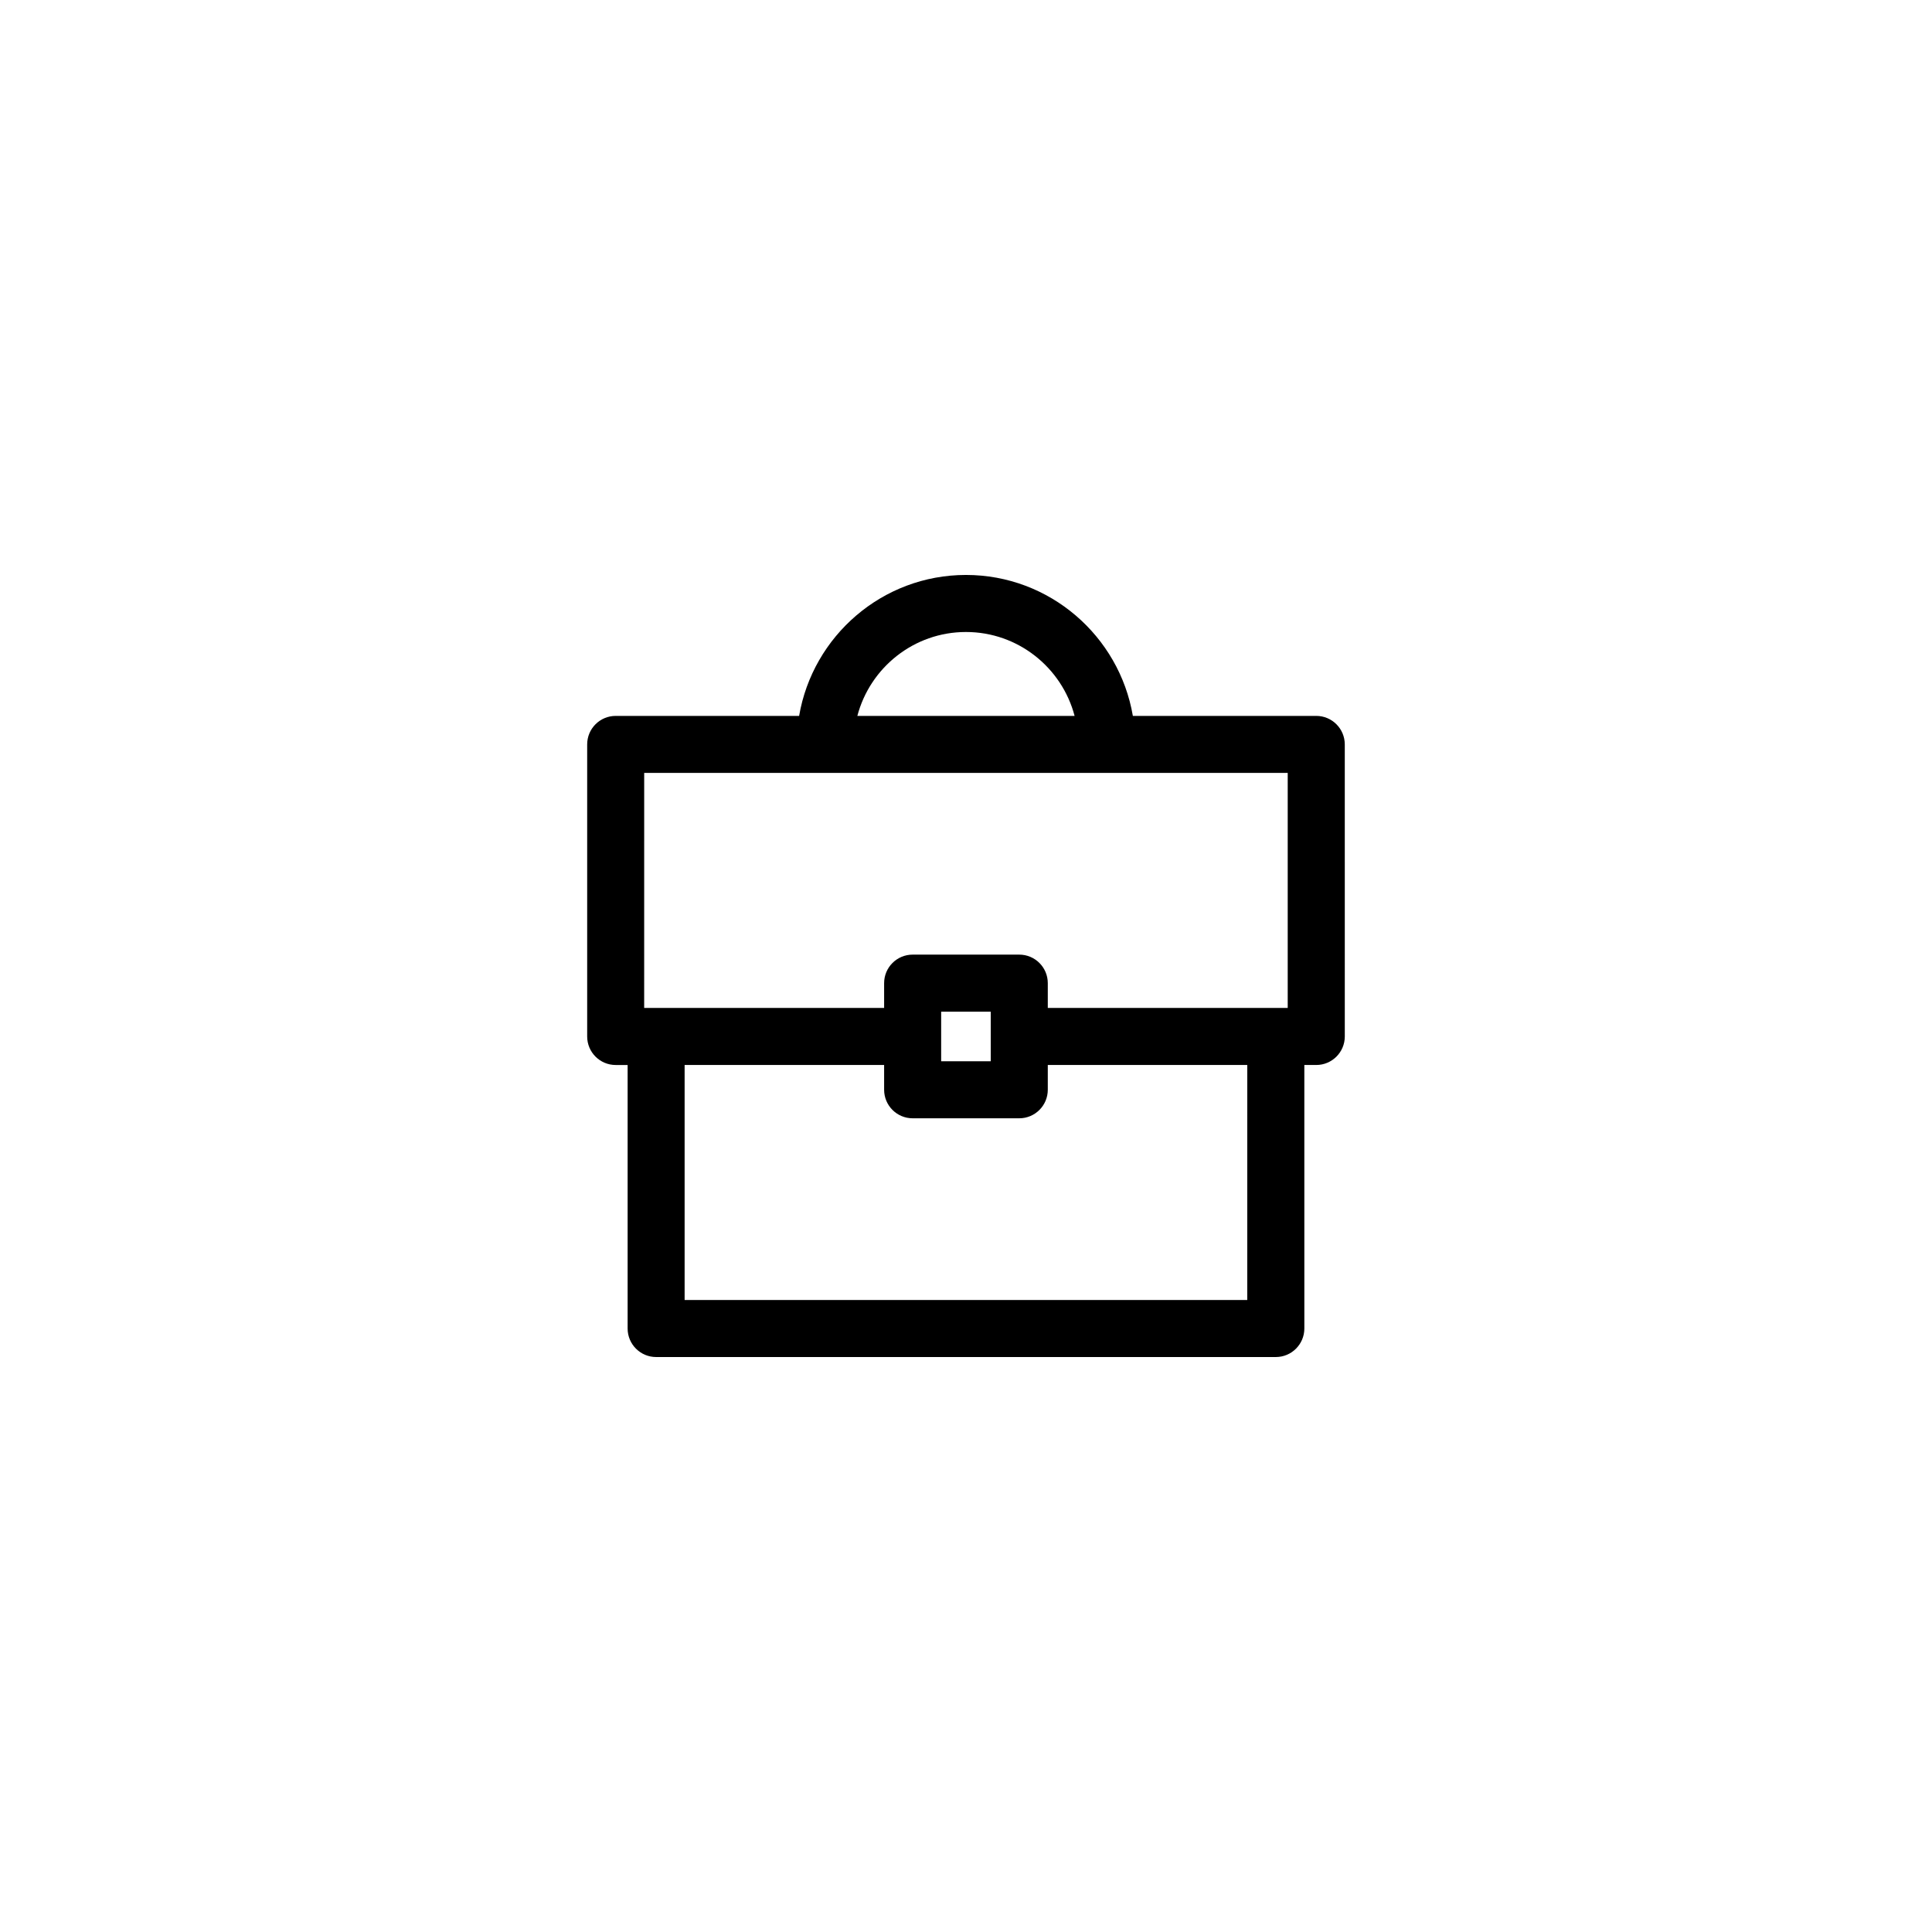
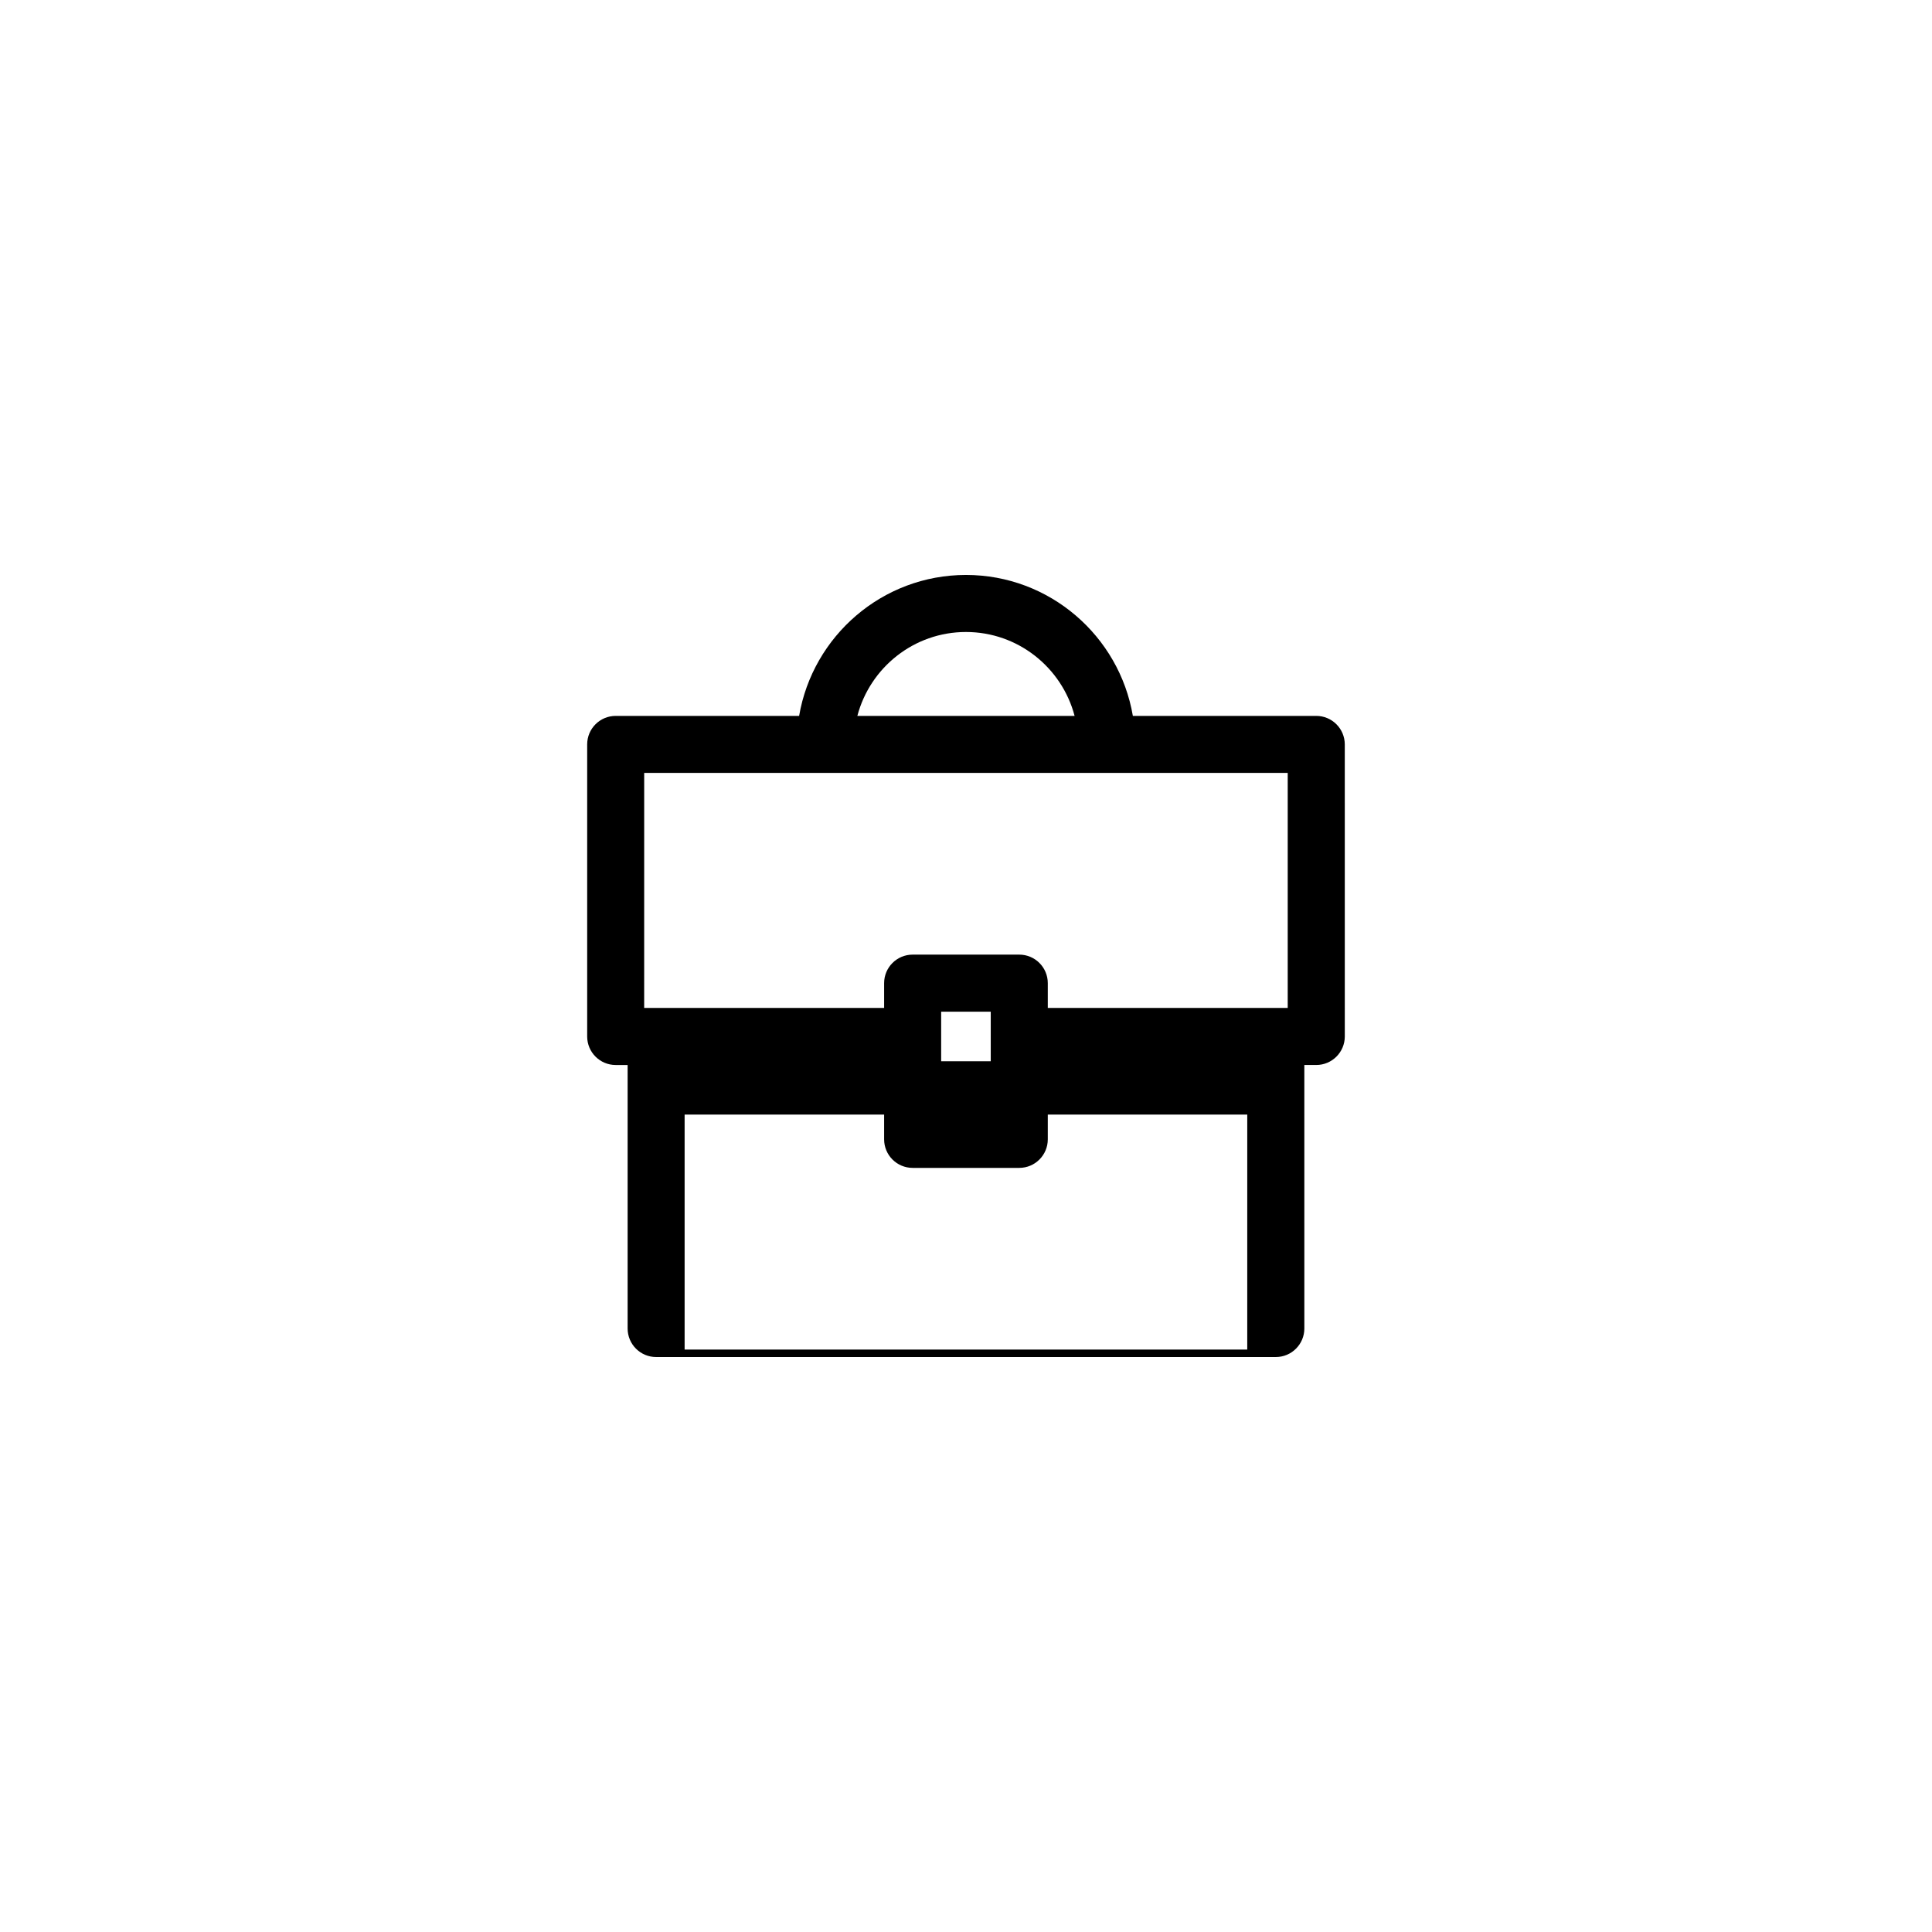
<svg xmlns="http://www.w3.org/2000/svg" fill="#000000" width="800px" height="800px" version="1.1" viewBox="144 144 512 512">
-   <path d="m492.82 333.72h-48.602c-3.613-21.172-22.043-37.352-44.223-37.352-22.176 0-40.605 16.184-44.219 37.352h-48.609c-4.176 0-7.559 3.379-7.559 7.559v77.398c0 4.172 3.379 7.559 7.559 7.559h3.16v69.832c0 4.172 3.379 7.559 7.559 7.559h164.22c4.172 0 7.559-3.387 7.559-7.559l-0.004-69.836h3.164c4.172 0 7.559-3.387 7.559-7.559l-0.004-77.398c-0.004-4.172-3.391-7.555-7.562-7.555zm-92.832-22.234c13.816 0 25.434 9.461 28.793 22.238h-57.574c3.359-12.777 14.973-22.238 28.781-22.238zm-85.27 37.348h170.54v62.285h-63.582v-6.574c0-4.176-3.387-7.559-7.559-7.559h-28.254c-4.176 0-7.559 3.379-7.559 7.559v6.574h-63.59zm78.699 63.27h13.141v6.523c0 0.02-0.004 0.035-0.004 0.051s0.004 0.031 0.004 0.051v6.516h-13.141zm81.125 76.406h-149.11v-62.277h52.871v6.566c0 4.172 3.379 7.559 7.559 7.559h28.254c4.172 0 7.559-3.387 7.559-7.559v-6.566h52.863l-0.004 62.277z" />
+   <path d="m492.82 333.72h-48.602c-3.613-21.172-22.043-37.352-44.223-37.352-22.176 0-40.605 16.184-44.219 37.352h-48.609c-4.176 0-7.559 3.379-7.559 7.559v77.398c0 4.172 3.379 7.559 7.559 7.559h3.16v69.832c0 4.172 3.379 7.559 7.559 7.559h164.22c4.172 0 7.559-3.387 7.559-7.559l-0.004-69.836h3.164c4.172 0 7.559-3.387 7.559-7.559l-0.004-77.398c-0.004-4.172-3.391-7.555-7.562-7.555zm-92.832-22.234c13.816 0 25.434 9.461 28.793 22.238h-57.574c3.359-12.777 14.973-22.238 28.781-22.238zm-85.27 37.348h170.54v62.285h-63.582v-6.574c0-4.176-3.387-7.559-7.559-7.559h-28.254c-4.176 0-7.559 3.379-7.559 7.559v6.574h-63.59zm78.699 63.27h13.141v6.523c0 0.02-0.004 0.035-0.004 0.051s0.004 0.031 0.004 0.051v6.516h-13.141m81.125 76.406h-149.11v-62.277h52.871v6.566c0 4.172 3.379 7.559 7.559 7.559h28.254c4.172 0 7.559-3.387 7.559-7.559v-6.566h52.863l-0.004 62.277z" />
</svg>